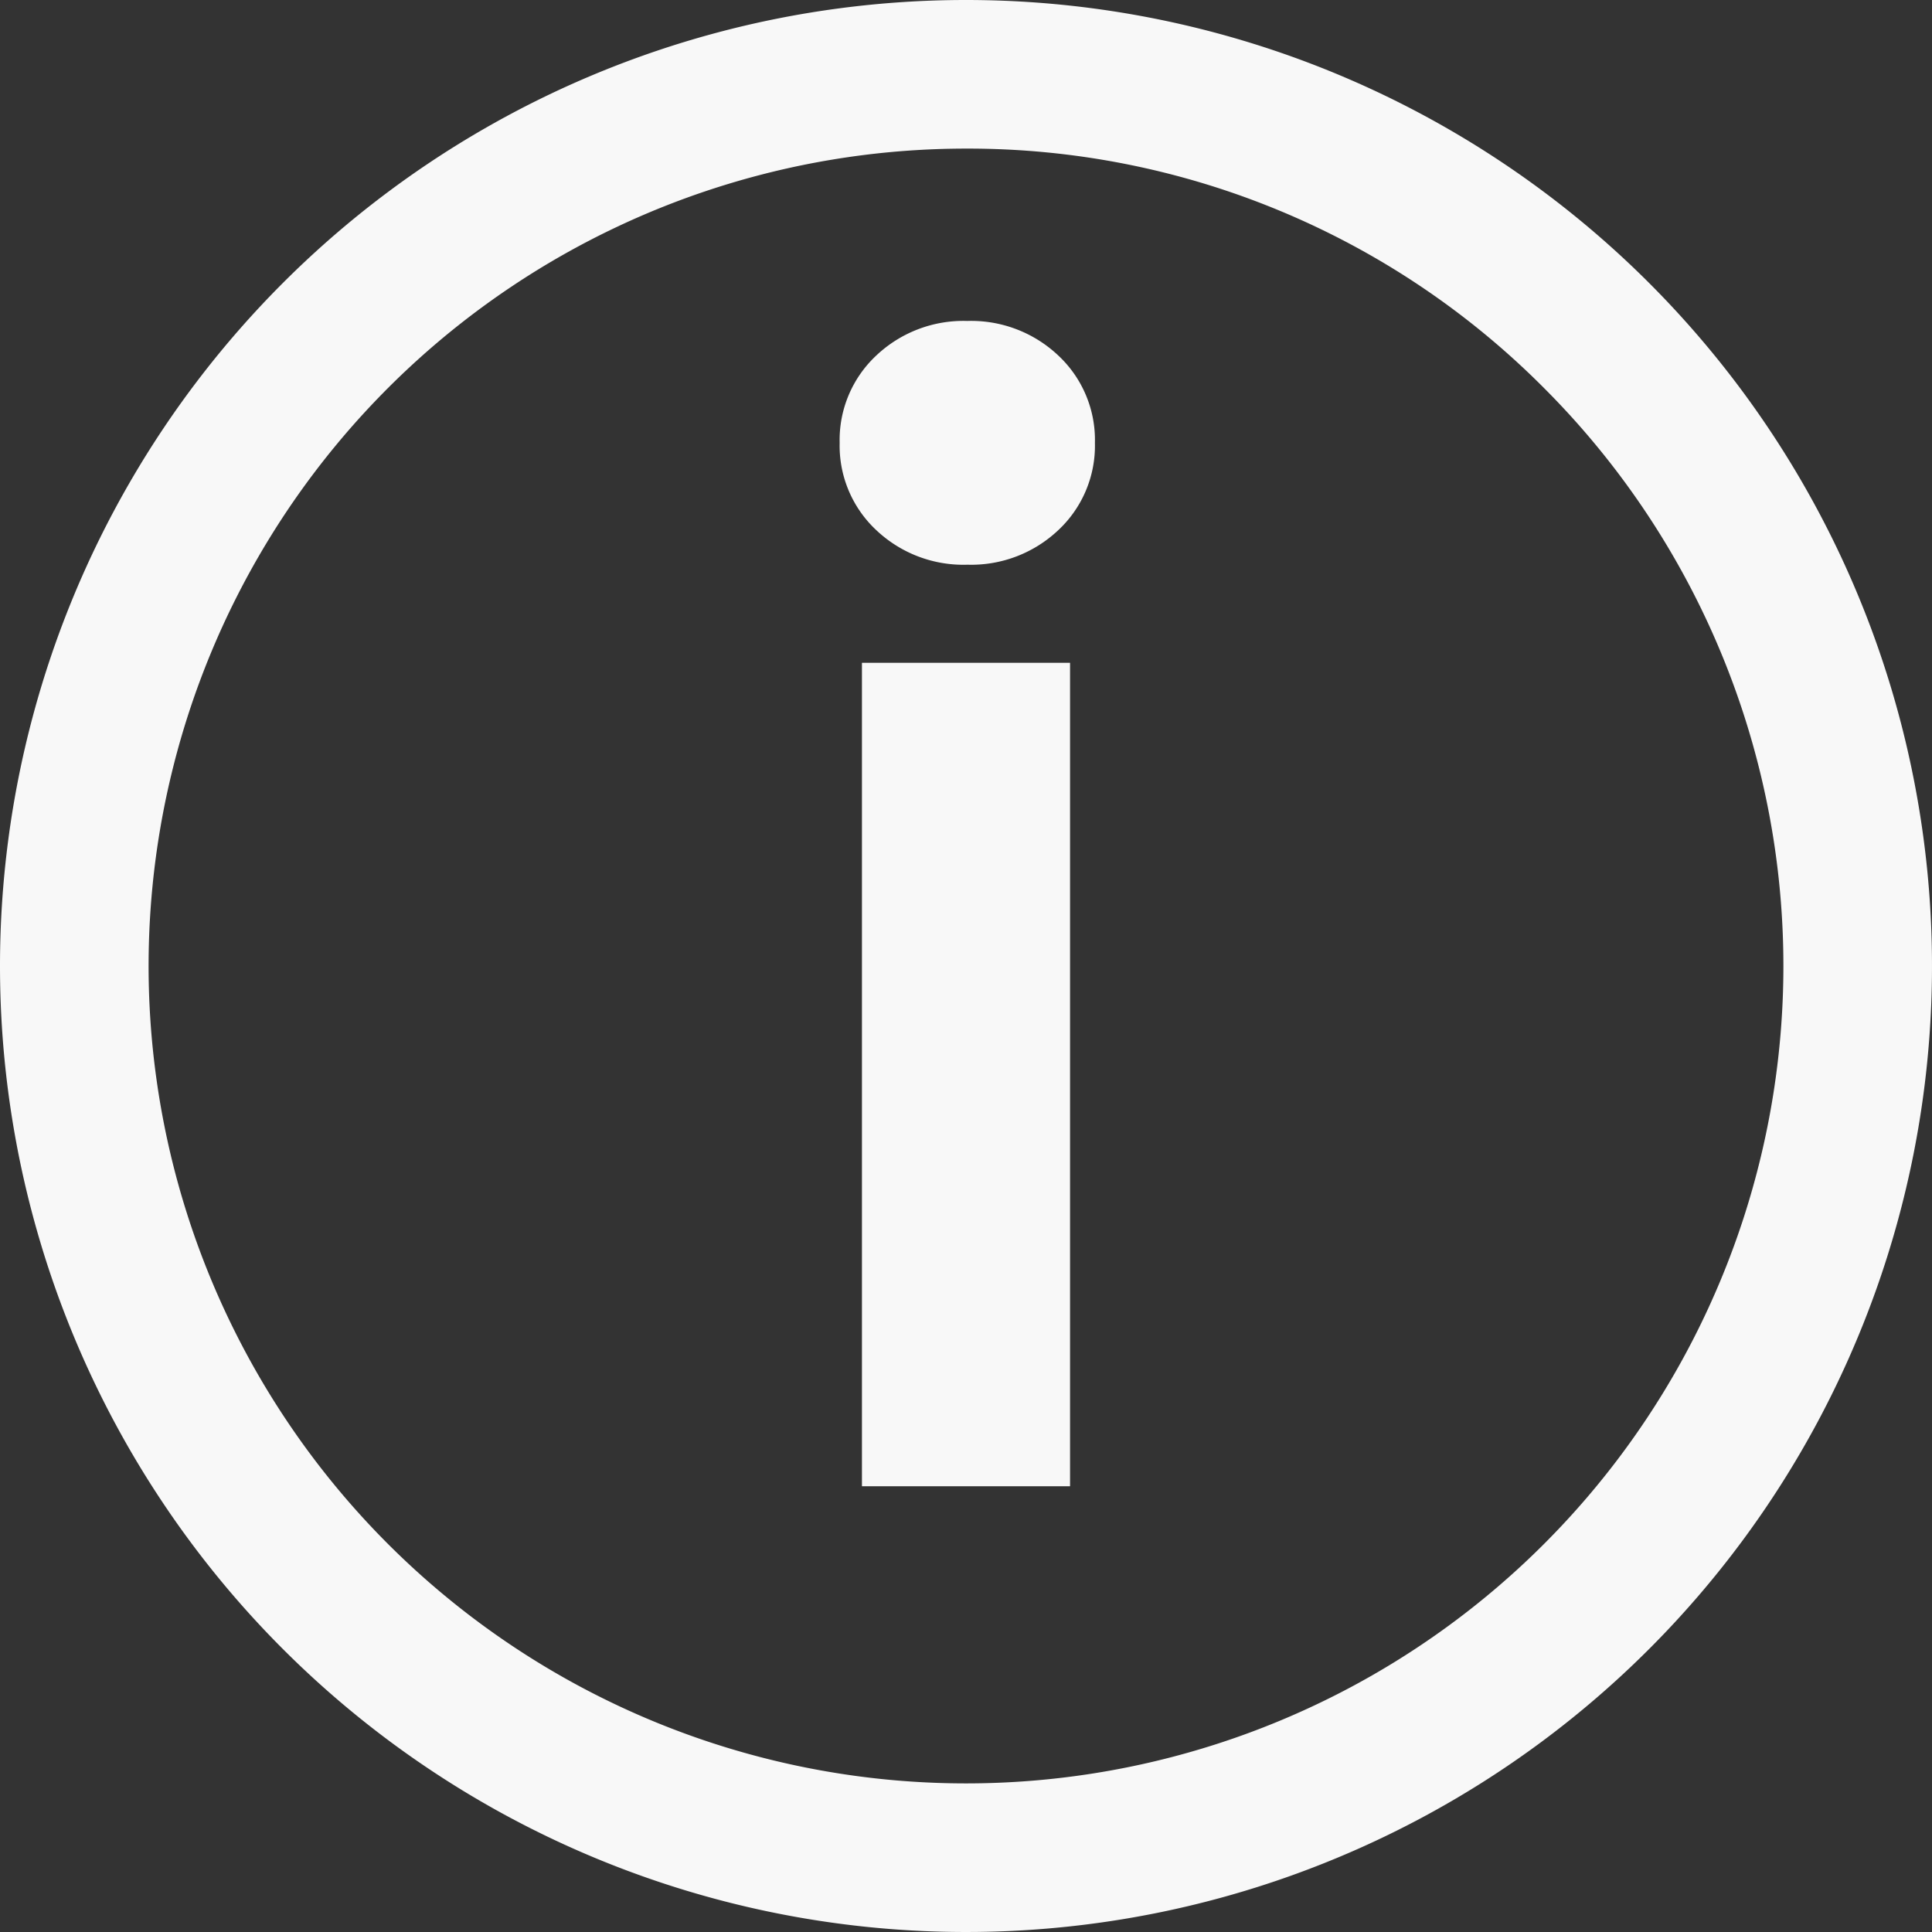
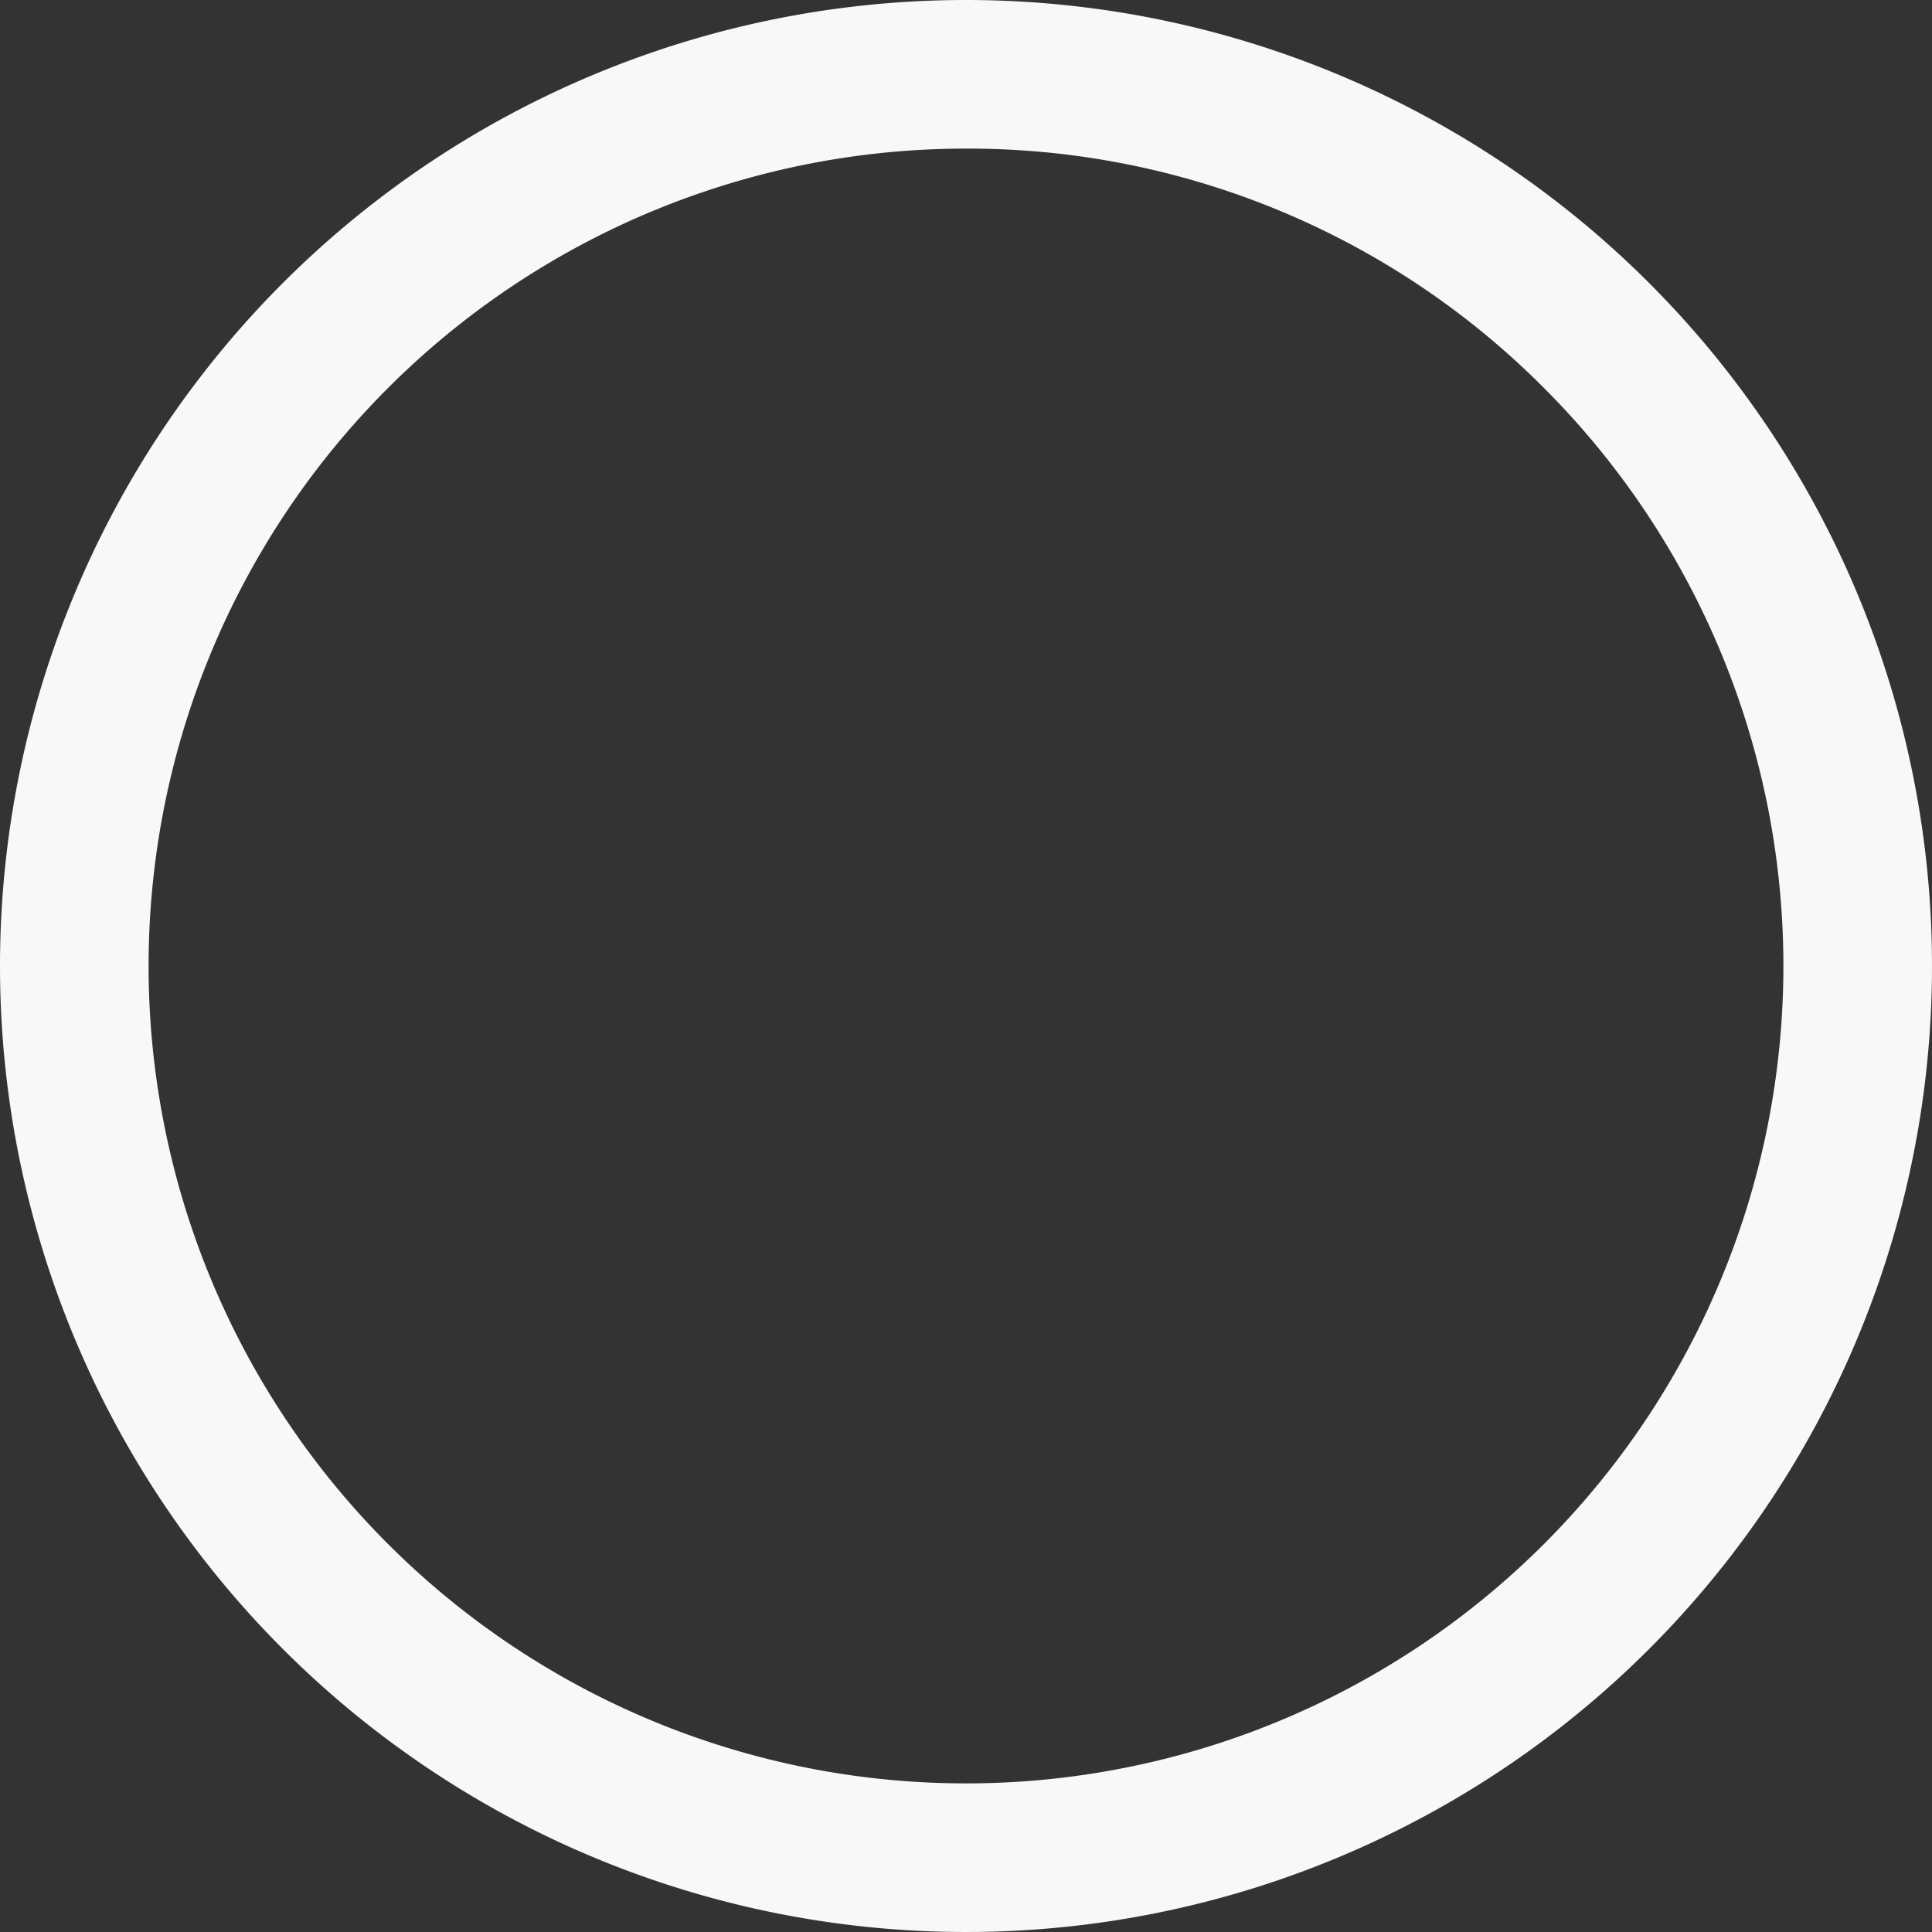
<svg xmlns="http://www.w3.org/2000/svg" width="48" height="48">
  <rect width="100%" height="100%" fill="#333333" stroke="none" />
  <defs>
    <style>
            .cls-1{fill:#f8f8f8}
        </style>
  </defs>
  <g id="Group_863" data-name="Group 863" transform="translate(-394 -205)">
    <path id="Ellipse_137" data-name="Ellipse 137" class="cls-1" d="M24 3.692A20.308 20.308 0 0 0 9.64 38.36 20.308 20.308 0 1 0 38.36 9.64 20.175 20.175 0 0 0 24 3.692M24 0A24 24 0 1 1 0 24 24 24 0 0 1 24 0z" transform="translate(394 205)" />
-     <path id="Path_1348" data-name="Path 1348" class="cls-1" d="M1.476-9.624A3.15 3.15 0 0 1-.8-10.492a2.871 2.871 0 0 1-.9-2.16 2.871 2.871 0 0 1 .9-2.16 3.15 3.15 0 0 1 2.271-.868 3.15 3.15 0 0 1 2.271.868 2.871 2.871 0 0 1 .9 2.16 2.871 2.871 0 0 1-.9 2.16 3.15 3.15 0 0 1-2.266.868zm2.548 2.437v20.459h-5.17V-7.187z" transform="translate(416.561 228.654)" />
  </g>
</svg>